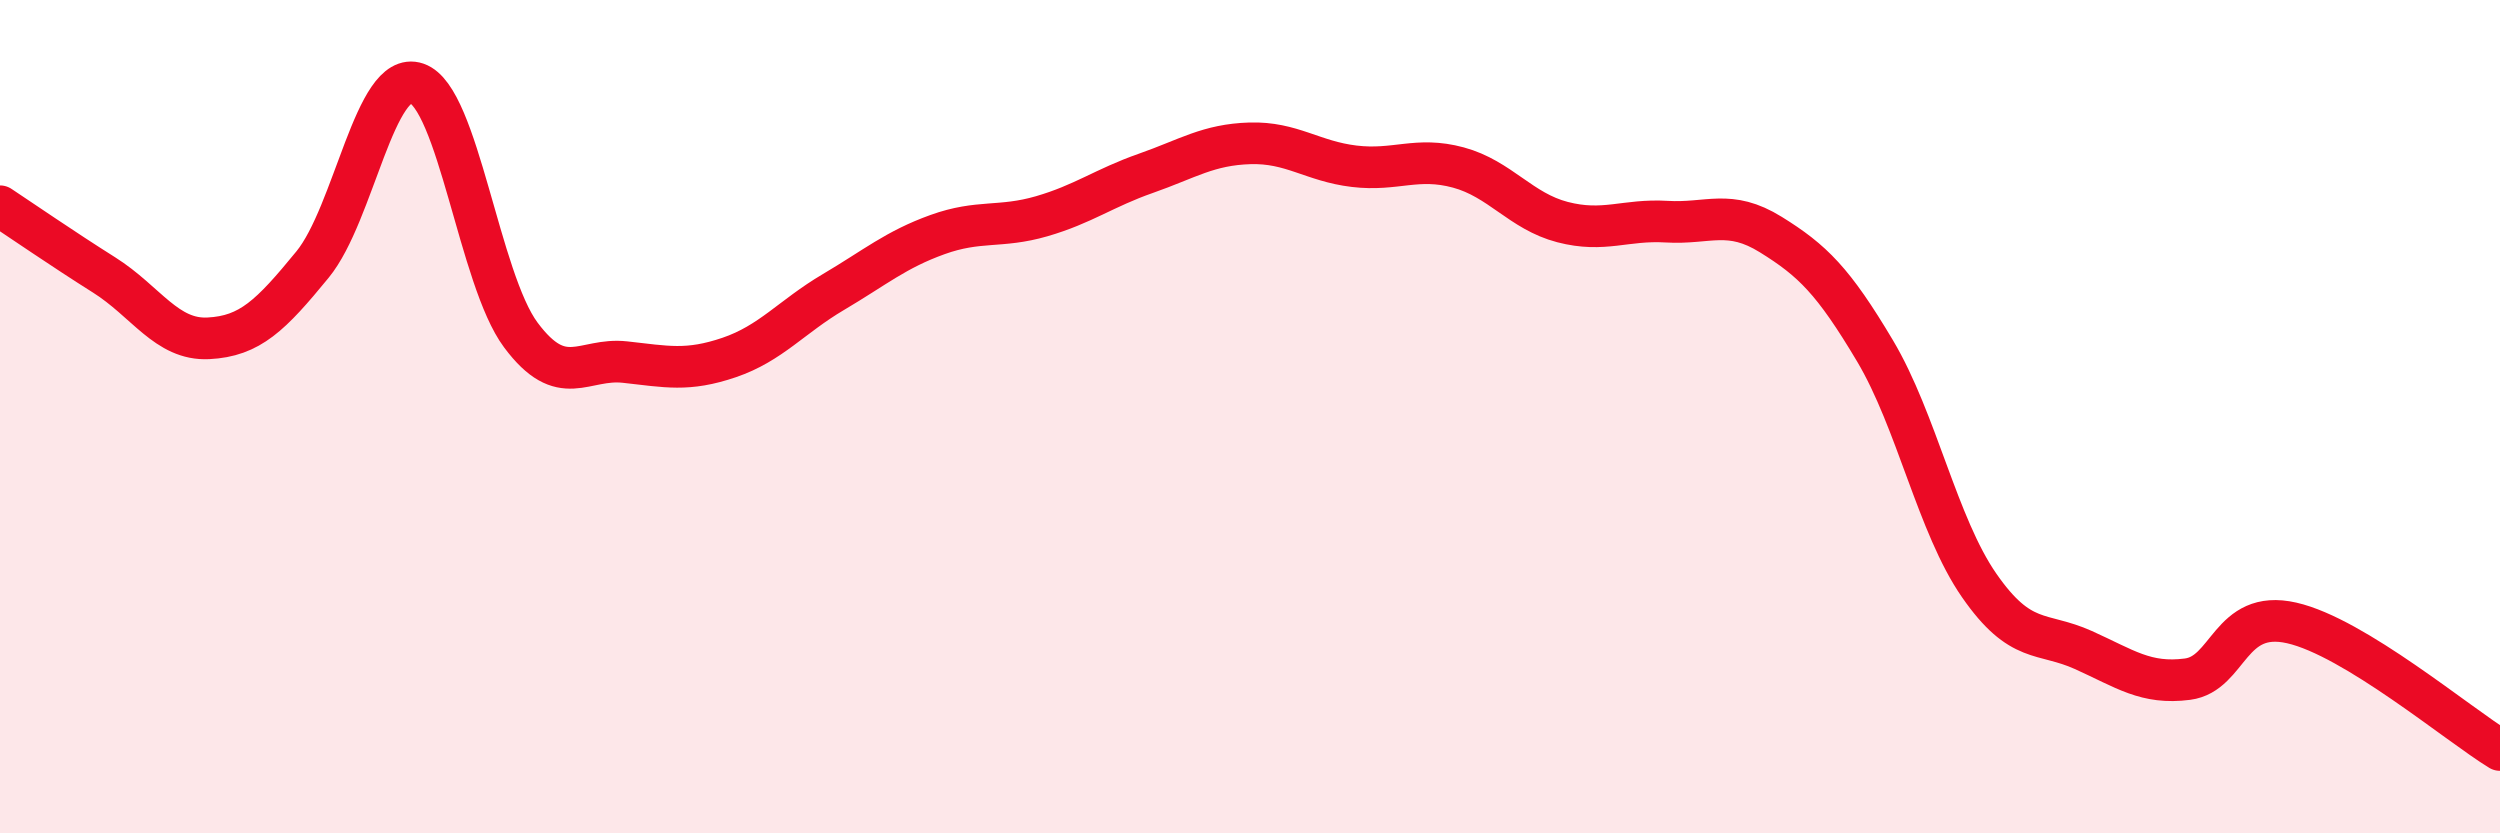
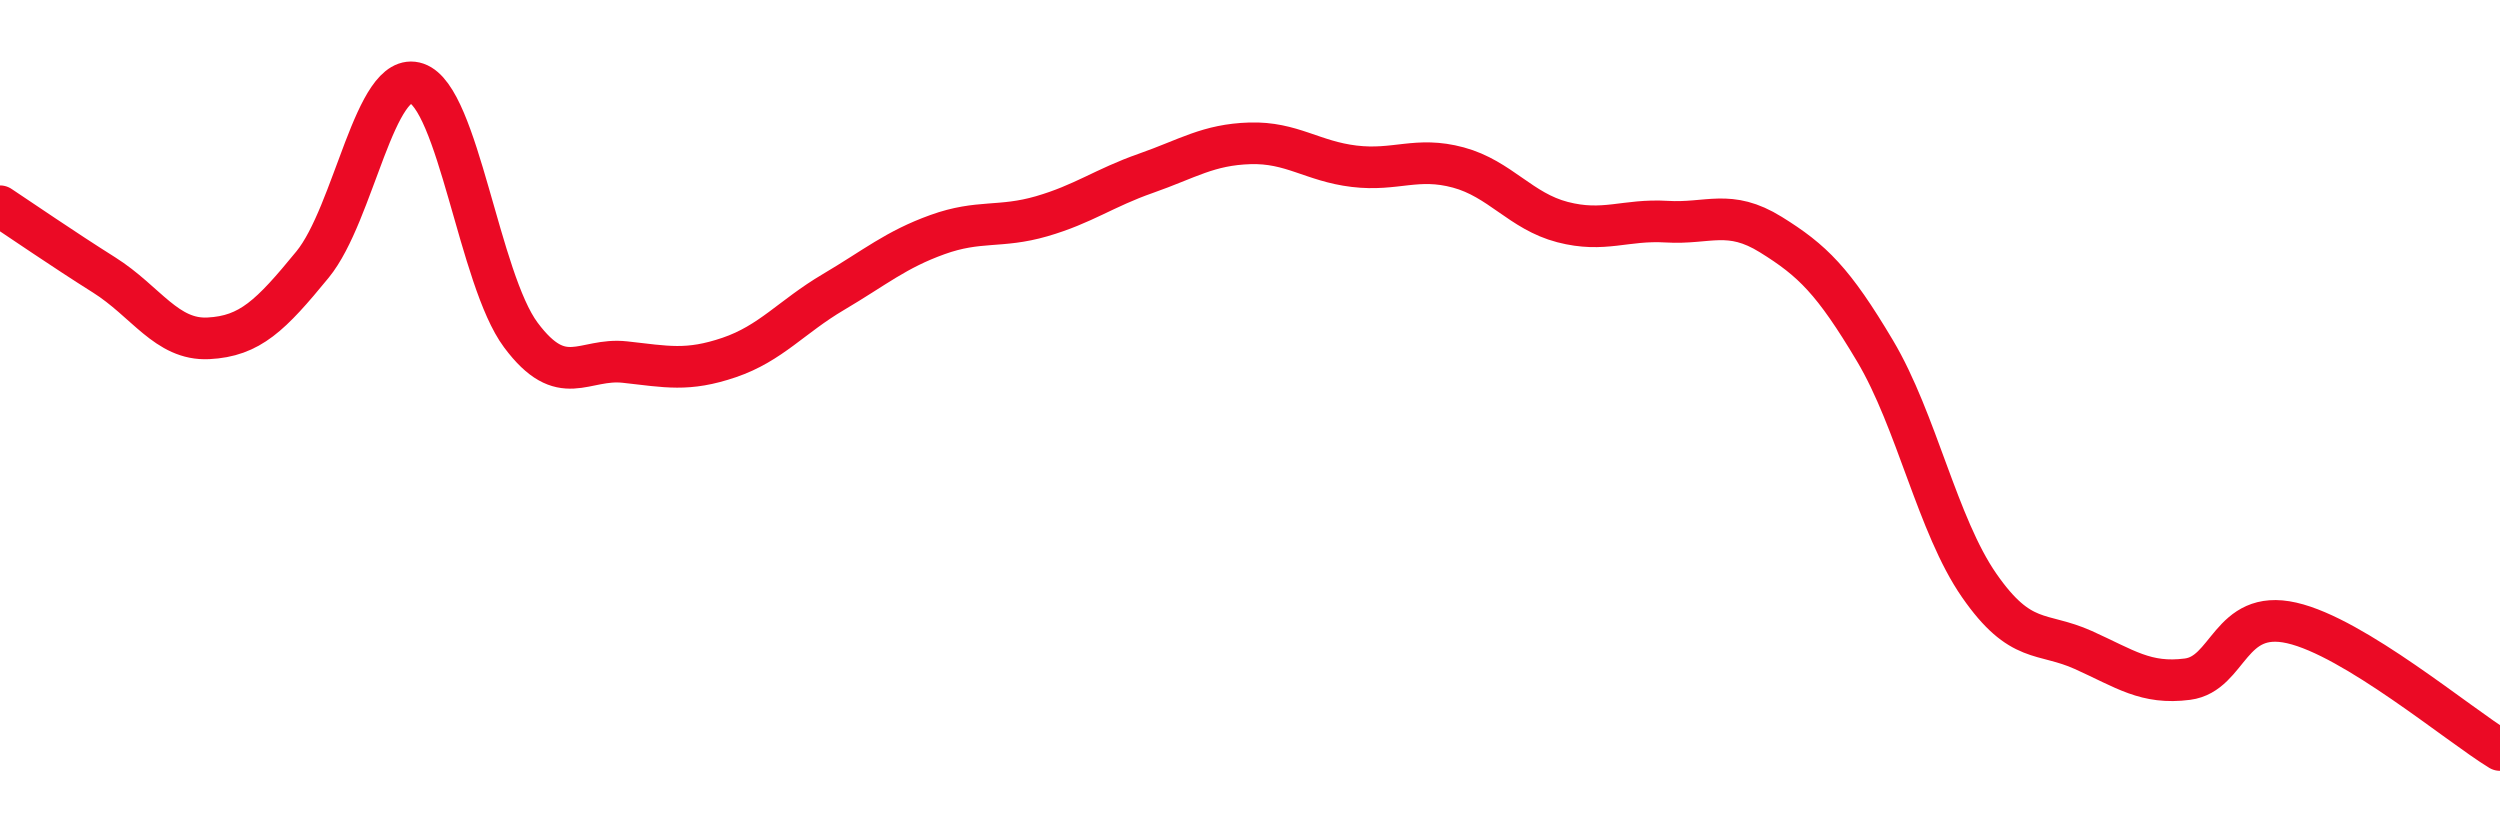
<svg xmlns="http://www.w3.org/2000/svg" width="60" height="20" viewBox="0 0 60 20">
-   <path d="M 0,4.95 C 0.5,5.28 1.5,5.97 2.5,6.6 C 3.5,7.23 4,8.17 5,8.12 C 6,8.07 6.5,7.57 7.5,6.35 C 8.5,5.13 9,1.66 10,2 C 11,2.34 11.5,6.7 12.5,8.04 C 13.5,9.38 14,8.58 15,8.69 C 16,8.8 16.5,8.92 17.5,8.58 C 18.5,8.24 19,7.6 20,7.01 C 21,6.42 21.5,5.99 22.5,5.63 C 23.5,5.27 24,5.48 25,5.19 C 26,4.9 26.5,4.51 27.5,4.16 C 28.5,3.81 29,3.47 30,3.44 C 31,3.41 31.5,3.87 32.5,3.99 C 33.5,4.11 34,3.75 35,4.02 C 36,4.29 36.5,5.07 37.5,5.33 C 38.5,5.59 39,5.26 40,5.32 C 41,5.38 41.5,5.01 42.5,5.63 C 43.5,6.25 44,6.74 45,8.42 C 46,10.1 46.5,12.61 47.5,14.05 C 48.5,15.49 49,15.15 50,15.6 C 51,16.05 51.5,16.43 52.5,16.3 C 53.5,16.17 53.5,14.61 55,14.95 C 56.5,15.29 59,17.39 60,18L60 20L0 20Z" fill="#EB0A25" opacity="0.1" stroke-linecap="round" stroke-linejoin="round" />
  <path d="M 0,4.95 C 0.5,5.28 1.5,5.97 2.5,6.6 C 3.5,7.23 4,8.17 5,8.12 C 6,8.07 6.5,7.57 7.5,6.35 C 8.5,5.13 9,1.66 10,2 C 11,2.34 11.5,6.7 12.5,8.04 C 13.5,9.38 14,8.58 15,8.69 C 16,8.8 16.5,8.92 17.5,8.58 C 18.5,8.24 19,7.6 20,7.01 C 21,6.42 21.5,5.99 22.5,5.63 C 23.5,5.27 24,5.48 25,5.19 C 26,4.9 26.5,4.51 27.5,4.16 C 28.5,3.81 29,3.47 30,3.44 C 31,3.41 31.5,3.87 32.5,3.99 C 33.5,4.11 34,3.75 35,4.02 C 36,4.29 36.5,5.07 37.5,5.33 C 38.5,5.59 39,5.26 40,5.32 C 41,5.38 41.5,5.01 42.5,5.63 C 43.5,6.25 44,6.74 45,8.42 C 46,10.1 46.5,12.61 47.5,14.05 C 48.5,15.49 49,15.15 50,15.6 C 51,16.05 51.5,16.43 52.5,16.3 C 53.5,16.17 53.5,14.61 55,14.95 C 56.5,15.29 59,17.39 60,18" stroke="#EB0A25" stroke-width="1" fill="none" stroke-linecap="round" stroke-linejoin="round" />
</svg>